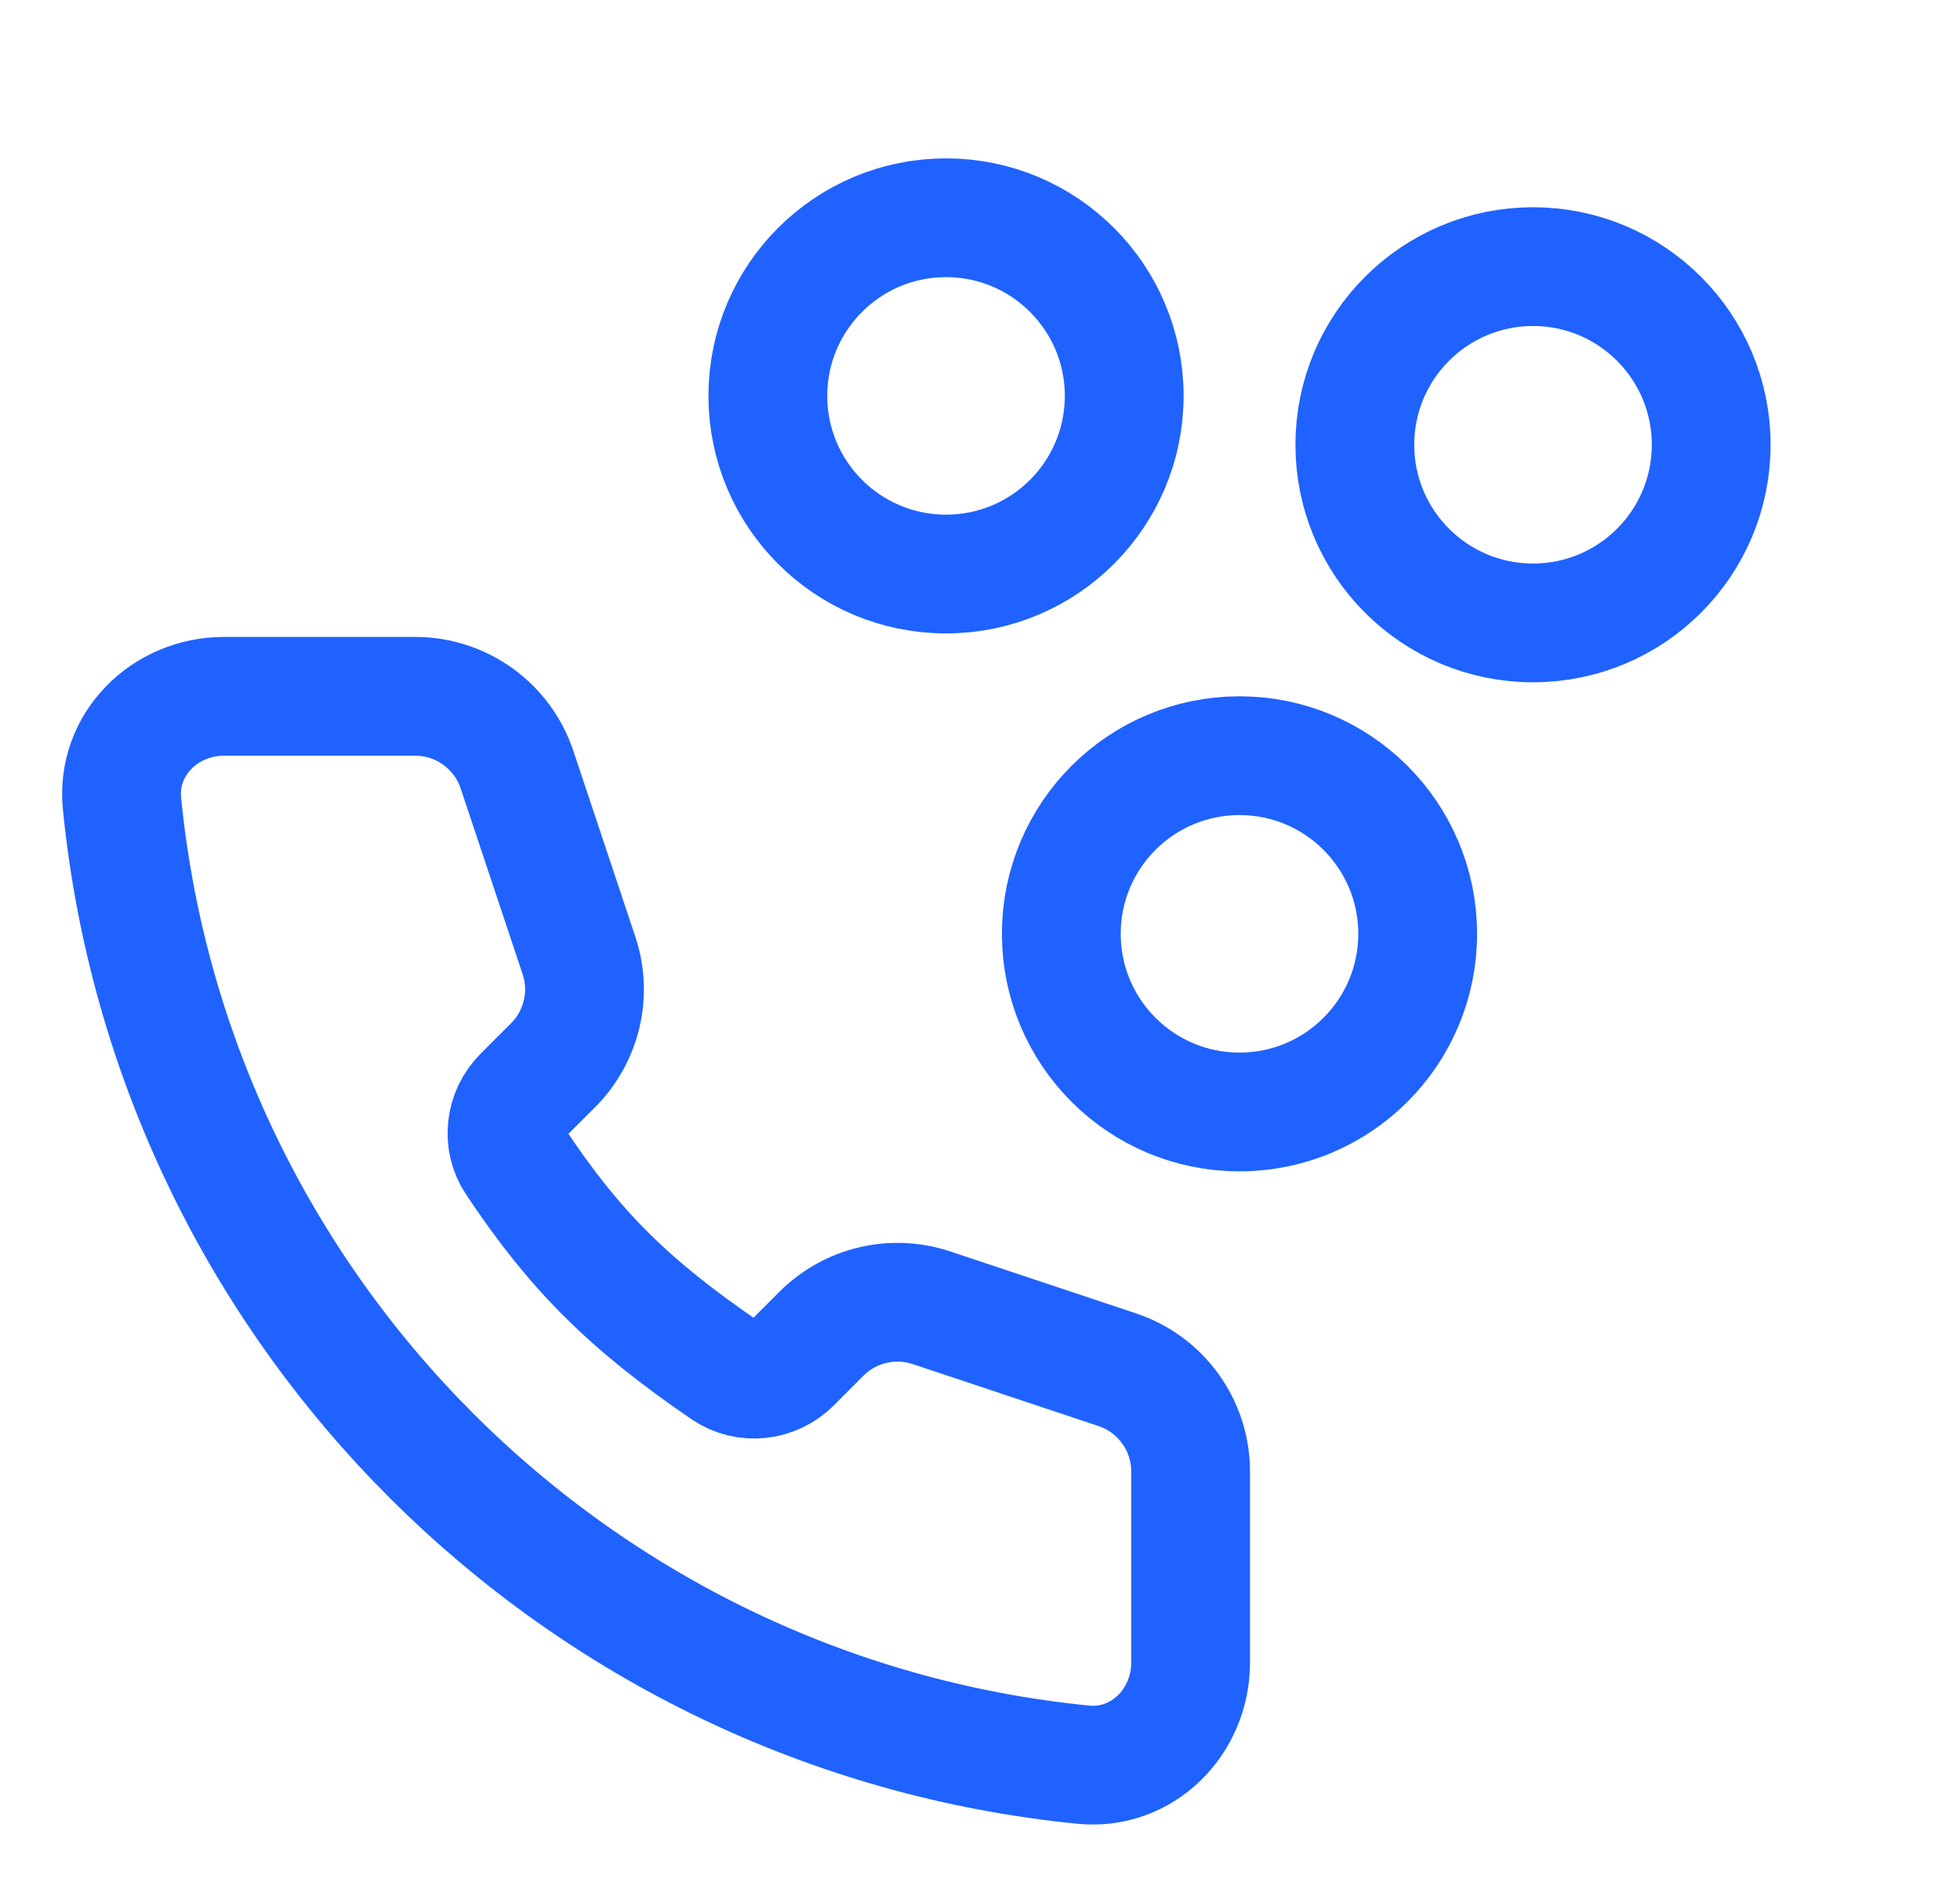
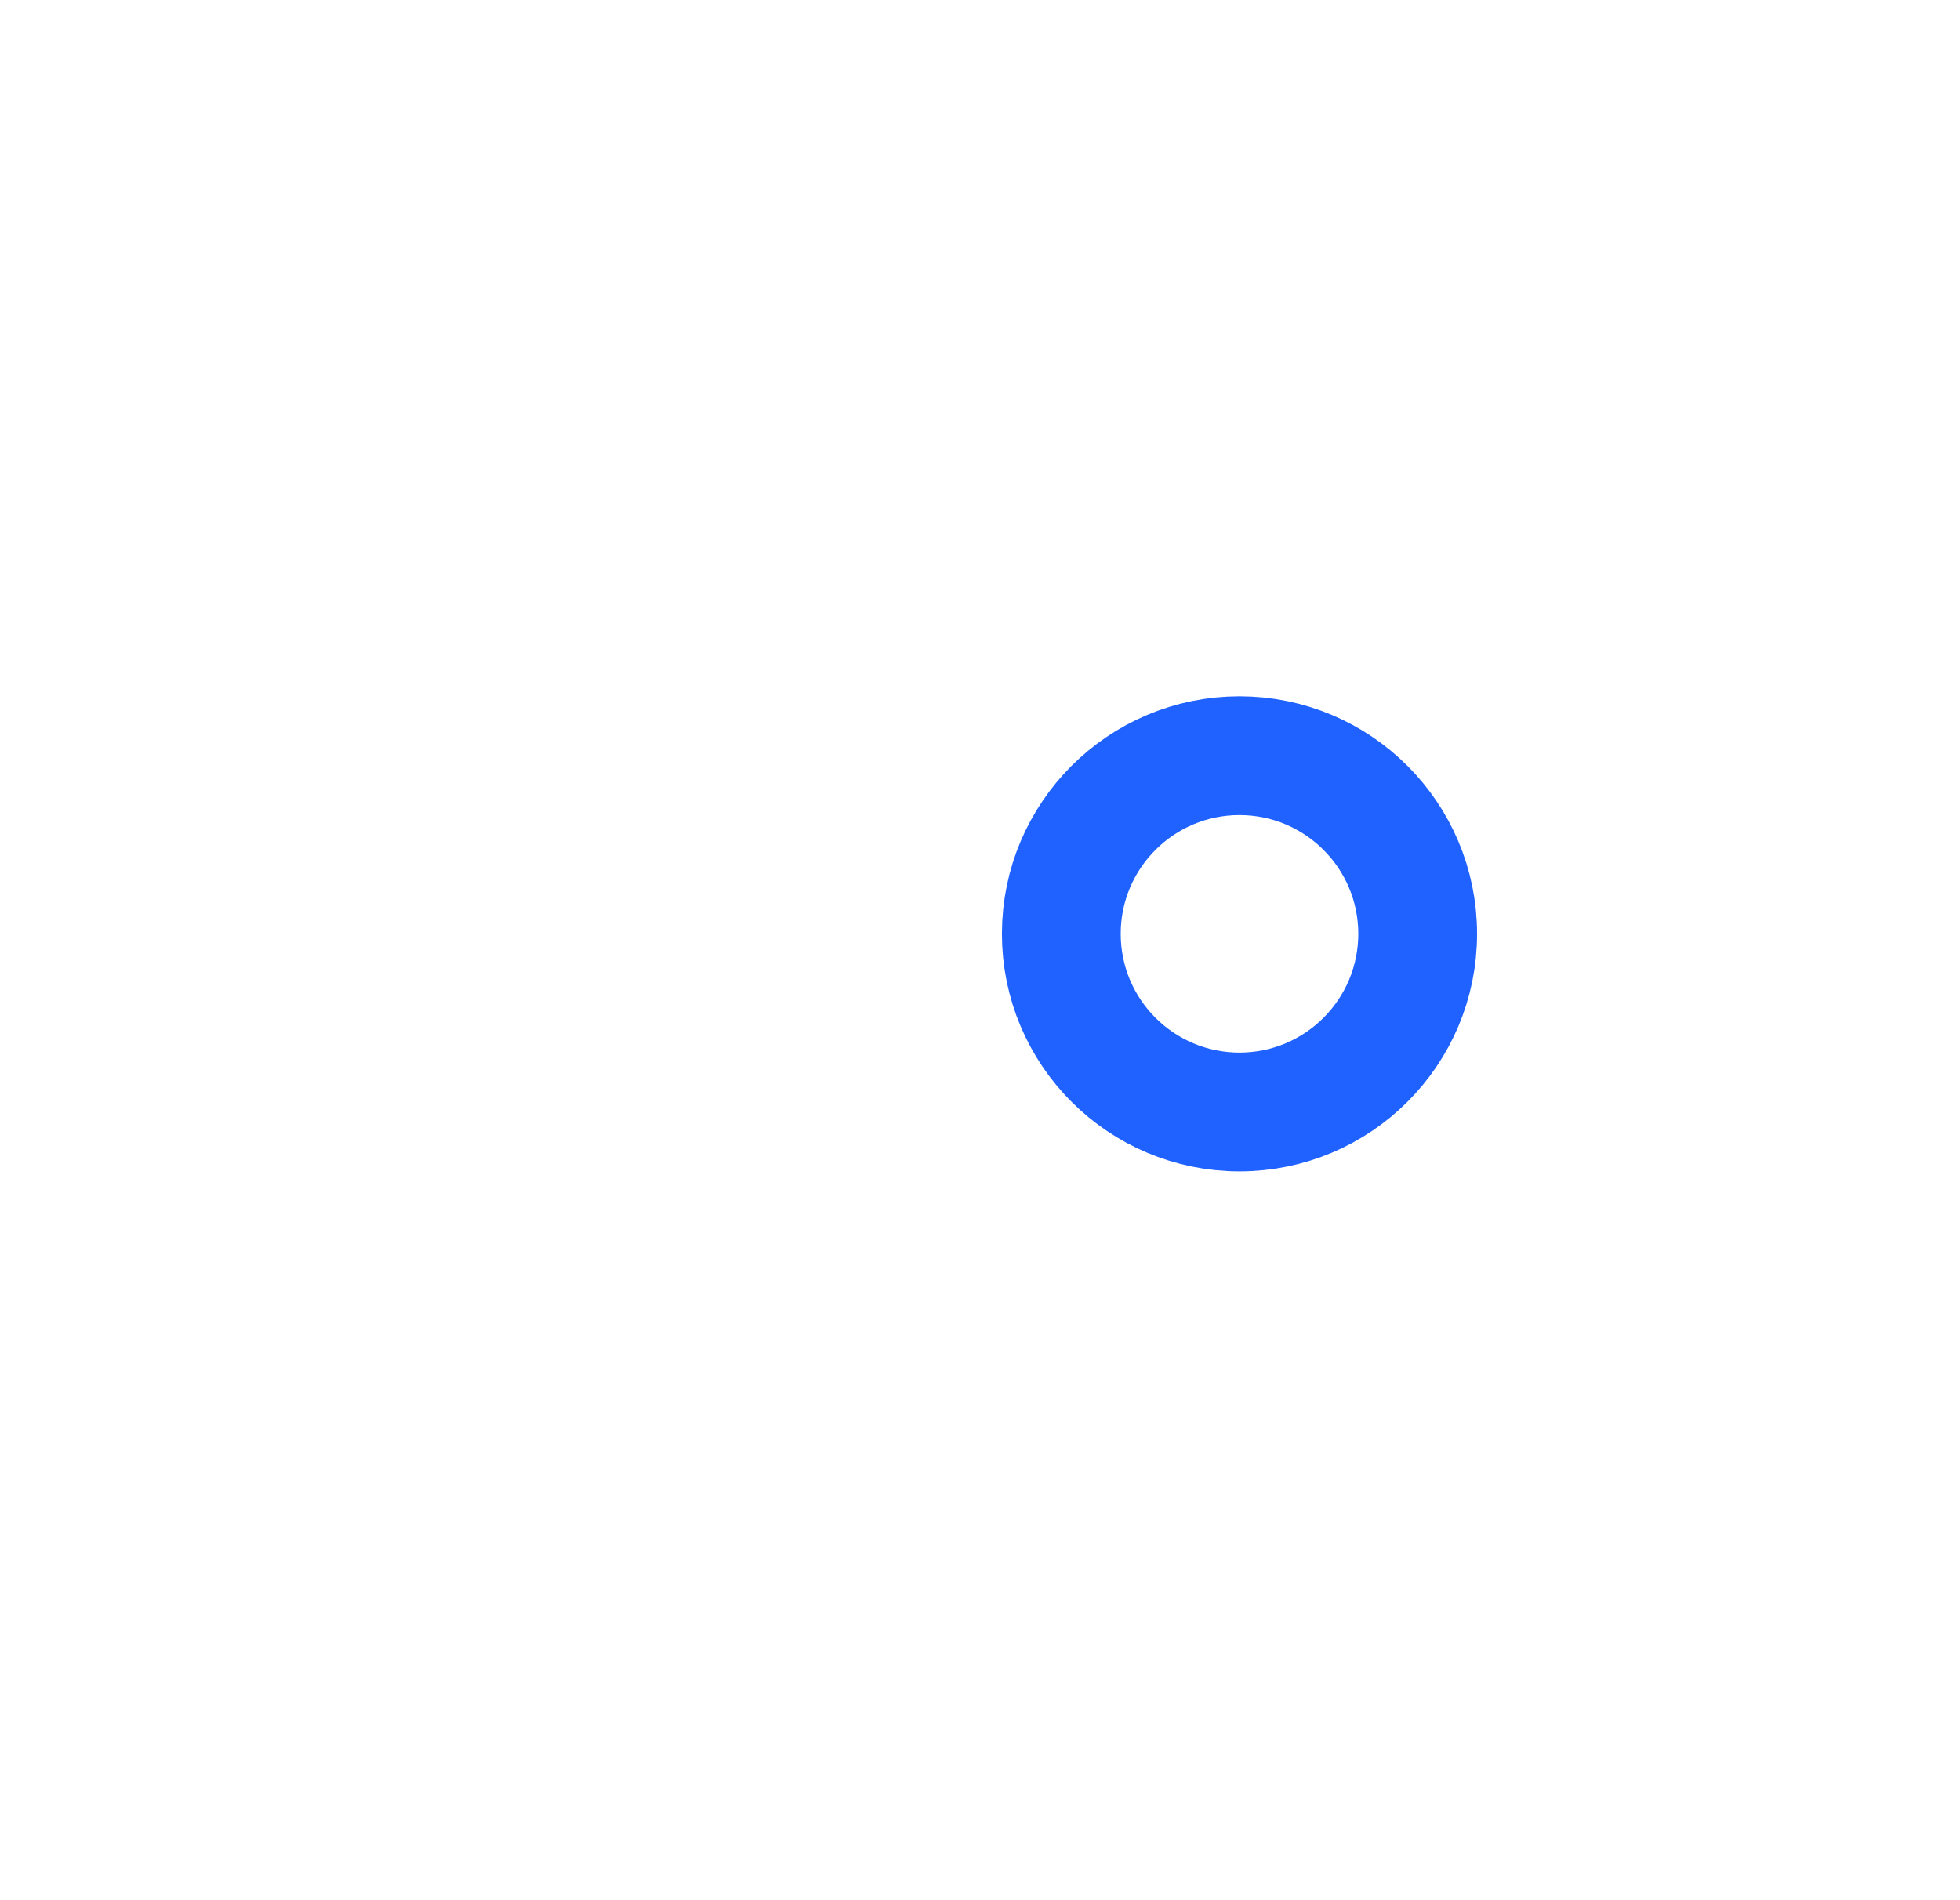
<svg xmlns="http://www.w3.org/2000/svg" width="33" height="32" viewBox="0 0 33 32" fill="none">
-   <path d="M2.054 13.531C2.901 22.075 9.696 28.87 18.24 29.718C19.234 29.816 20.046 28.997 20.046 27.998V24.781C20.046 24.003 19.548 23.312 18.81 23.066L15.682 22.023C15.032 21.807 14.316 21.976 13.831 22.46L13.331 22.961C13.029 23.263 12.556 23.314 12.204 23.073C10.582 21.963 9.672 21.055 8.68 19.562C8.447 19.212 8.503 18.748 8.8 18.451L9.311 17.94C9.795 17.456 9.965 16.739 9.748 16.09L8.705 12.962C8.459 12.224 7.768 11.726 6.99 11.726H3.773C2.774 11.726 1.955 12.537 2.054 13.531Z" stroke="#1F62FF" stroke-width="2" stroke-linecap="round" />
-   <circle cx="15.928" cy="6.667" r="3" stroke="#1F62FF" stroke-width="2" />
-   <circle cx="25.811" cy="7.49" r="3" stroke="#1F62FF" stroke-width="2" />
  <circle cx="20.869" cy="15.726" r="3" stroke="#1F62FF" stroke-width="2" />
</svg>